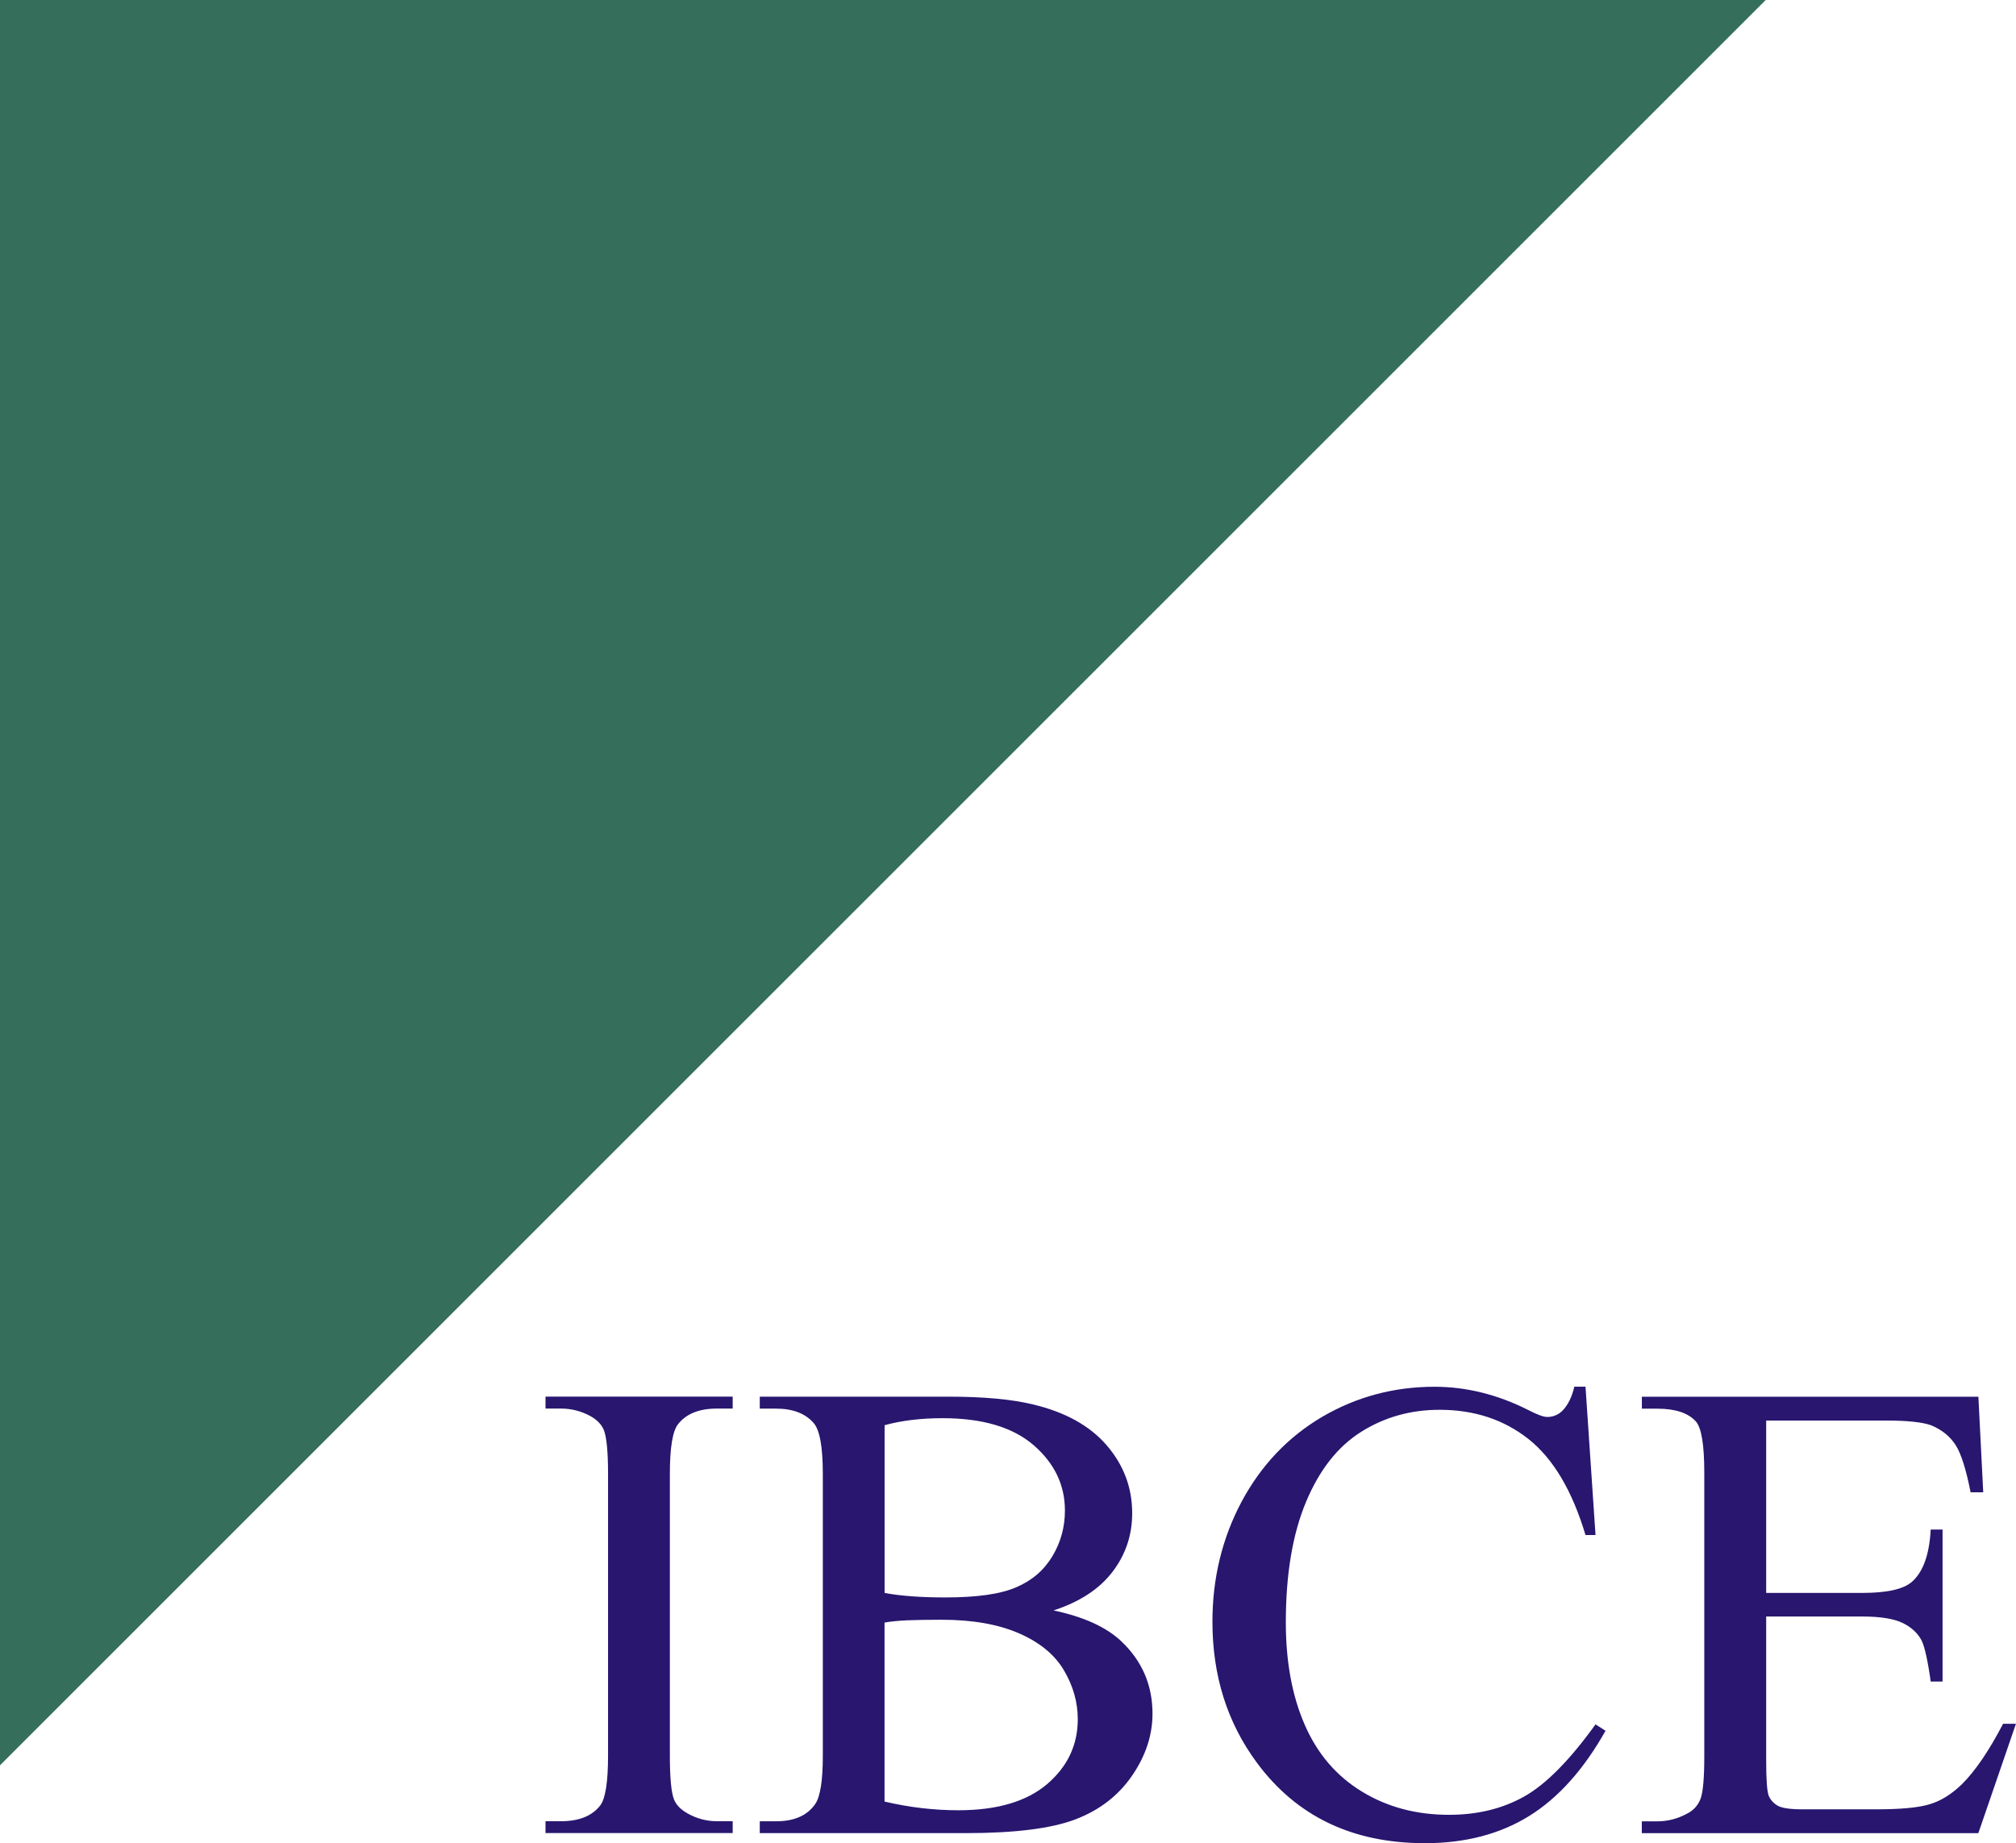
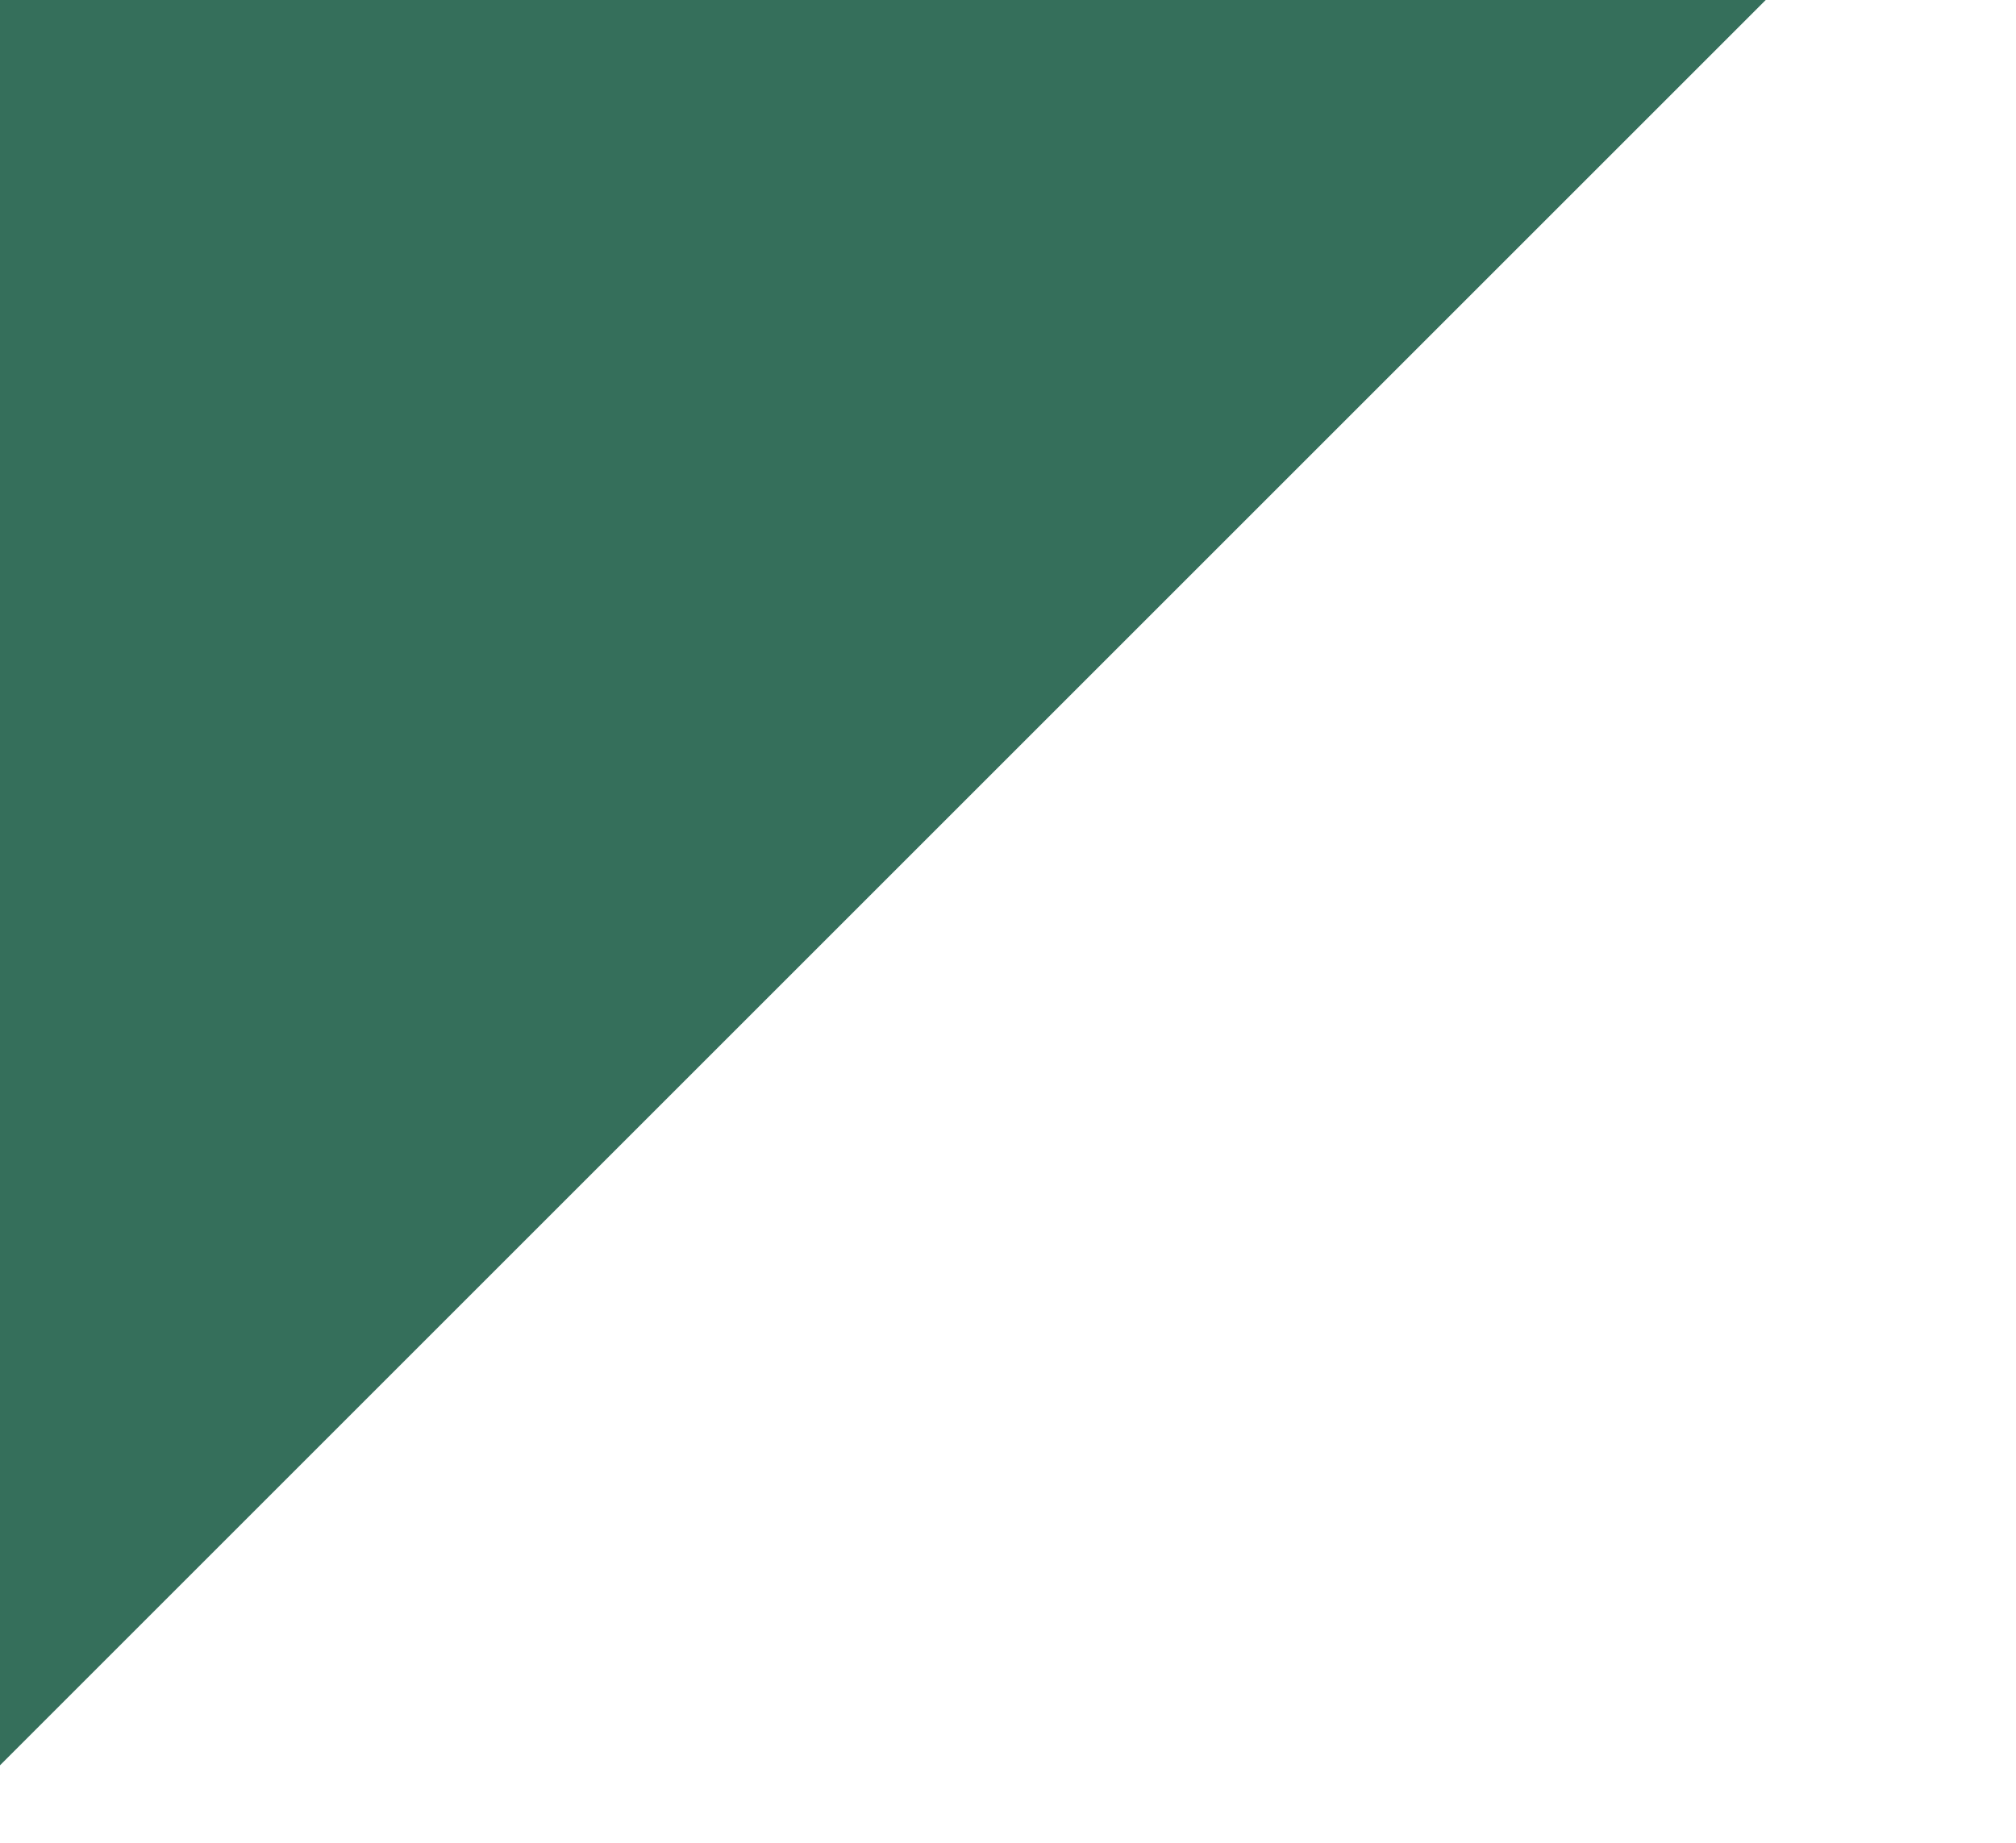
<svg xmlns="http://www.w3.org/2000/svg" xml:space="preserve" width="23.586mm" height="21.568mm" style="shape-rendering:geometricPrecision; text-rendering:geometricPrecision; image-rendering:optimizeQuality; fill-rule:evenodd; clip-rule:evenodd" viewBox="0 0 36.232 33.132">
  <defs>
    <style type="text/css">
   
    .fil1 {fill:#28166F}
    .fil0 {fill:#356F5B}
   
  </style>
  </defs>
  <g id="Capa_x0020_1">
    <polygon class="fil0" points="0,0 31.734,0 0,31.734 " />
-     <path class="fil1" d="M13.168 32.739l0 0.213 -3.364 0 0 -0.213 0.279 0c0.324,0 0.559,-0.095 0.705,-0.284 0.093,-0.122 0.14,-0.421 0.14,-0.891l0 -5.07c0,-0.397 -0.026,-0.66 -0.075,-0.786 -0.039,-0.097 -0.118,-0.18 -0.237,-0.249 -0.17,-0.093 -0.348,-0.138 -0.533,-0.138l-0.279 0 0 -0.215 3.364 0 0 0.215 -0.284 0c-0.32,0 -0.553,0.095 -0.699,0.282 -0.097,0.124 -0.146,0.421 -0.146,0.891l0 5.07c0,0.397 0.025,0.66 0.075,0.786 0.04,0.097 0.121,0.18 0.243,0.249 0.166,0.093 0.342,0.14 0.527,0.14l0.284 0zm5.762 -3.79c0.545,0.114 0.952,0.3 1.222,0.555 0.374,0.355 0.561,0.788 0.561,1.302 0,0.389 -0.124,0.762 -0.371,1.12 -0.247,0.357 -0.585,0.616 -1.015,0.78 -0.431,0.164 -1.086,0.247 -1.969,0.247l-3.703 0 0 -0.213 0.294 0c0.328,0 0.563,-0.105 0.705,-0.314 0.089,-0.134 0.134,-0.421 0.134,-0.861l0 -5.07c0,-0.486 -0.055,-0.792 -0.168,-0.918 -0.15,-0.17 -0.375,-0.255 -0.671,-0.255l-0.294 0 0 -0.215 3.389 0c0.634,0 1.142,0.047 1.523,0.14 0.579,0.138 1.021,0.383 1.325,0.737 0.304,0.354 0.456,0.759 0.456,1.219 0,0.393 -0.118,0.745 -0.357,1.057 -0.239,0.31 -0.592,0.539 -1.06,0.691zm-3.032 -0.314c0.144,0.028 0.306,0.047 0.49,0.061 0.184,0.014 0.385,0.02 0.604,0.02 0.563,0 0.988,-0.059 1.27,-0.182 0.284,-0.12 0.502,-0.308 0.652,-0.559 0.15,-0.249 0.225,-0.524 0.225,-0.822 0,-0.458 -0.188,-0.849 -0.561,-1.173 -0.375,-0.324 -0.92,-0.486 -1.637,-0.486 -0.387,0 -0.733,0.041 -1.043,0.126l0 3.014zm0 3.751c0.448,0.105 0.891,0.156 1.325,0.156 0.699,0 1.23,-0.158 1.598,-0.472 0.366,-0.314 0.549,-0.703 0.549,-1.165 0,-0.304 -0.083,-0.598 -0.249,-0.879 -0.166,-0.282 -0.437,-0.504 -0.81,-0.666 -0.373,-0.162 -0.838,-0.243 -1.389,-0.243 -0.239,0 -0.444,0.004 -0.614,0.01 -0.17,0.008 -0.306,0.022 -0.411,0.041l0 3.217zm12.597 -7.458l0.18 2.666 -0.18 0c-0.239,-0.798 -0.581,-1.373 -1.023,-1.724 -0.444,-0.351 -0.976,-0.527 -1.598,-0.527 -0.522,0 -0.992,0.132 -1.412,0.397 -0.421,0.265 -0.751,0.685 -0.992,1.264 -0.241,0.579 -0.361,1.3 -0.361,2.159 0,0.709 0.113,1.325 0.342,1.847 0.227,0.52 0.569,0.918 1.027,1.197 0.457,0.279 0.978,0.417 1.564,0.417 0.51,0 0.958,-0.109 1.349,-0.328 0.389,-0.217 0.818,-0.65 1.284,-1.298l0.18 0.115c-0.393,0.699 -0.853,1.211 -1.377,1.535 -0.525,0.324 -1.147,0.486 -1.87,0.486 -1.3,0 -2.307,-0.482 -3.02,-1.448 -0.531,-0.717 -0.798,-1.562 -0.798,-2.534 0,-0.782 0.176,-1.503 0.525,-2.159 0.352,-0.656 0.836,-1.163 1.45,-1.525 0.616,-0.359 1.288,-0.539 2.016,-0.539 0.567,0 1.128,0.138 1.679,0.415 0.162,0.085 0.279,0.128 0.348,0.128 0.103,0 0.194,-0.037 0.271,-0.111 0.101,-0.103 0.172,-0.249 0.215,-0.433l0.202 0zm3.247 0.606l0 3.101 1.724 0c0.448,0 0.746,-0.067 0.897,-0.201 0.201,-0.178 0.312,-0.49 0.336,-0.938l0.213 0 0 2.732 -0.213 0c-0.053,-0.381 -0.109,-0.626 -0.162,-0.735 -0.069,-0.134 -0.184,-0.241 -0.342,-0.318 -0.158,-0.077 -0.401,-0.116 -0.729,-0.116l-1.724 0 0 2.587c0,0.348 0.016,0.559 0.045,0.634 0.032,0.075 0.085,0.134 0.162,0.18 0.077,0.043 0.225,0.065 0.44,0.065l1.331 0c0.442,0 0.766,-0.03 0.966,-0.093 0.202,-0.061 0.393,-0.182 0.579,-0.363 0.239,-0.239 0.484,-0.6 0.735,-1.082l0.231 0 -0.676 1.967 -6.048 0 0 -0.213 0.279 0c0.184,0 0.36,-0.045 0.526,-0.134 0.125,-0.061 0.207,-0.154 0.253,-0.277 0.043,-0.124 0.065,-0.377 0.065,-0.758l0 -5.098c0,-0.498 -0.05,-0.804 -0.15,-0.92 -0.138,-0.154 -0.369,-0.231 -0.693,-0.231l-0.279 0 0 -0.215 6.048 0 0.087 1.718 -0.227 0c-0.081,-0.413 -0.17,-0.695 -0.269,-0.849 -0.099,-0.154 -0.243,-0.273 -0.436,-0.354 -0.154,-0.057 -0.427,-0.087 -0.816,-0.087l-2.153 0z" />
  </g>
</svg>